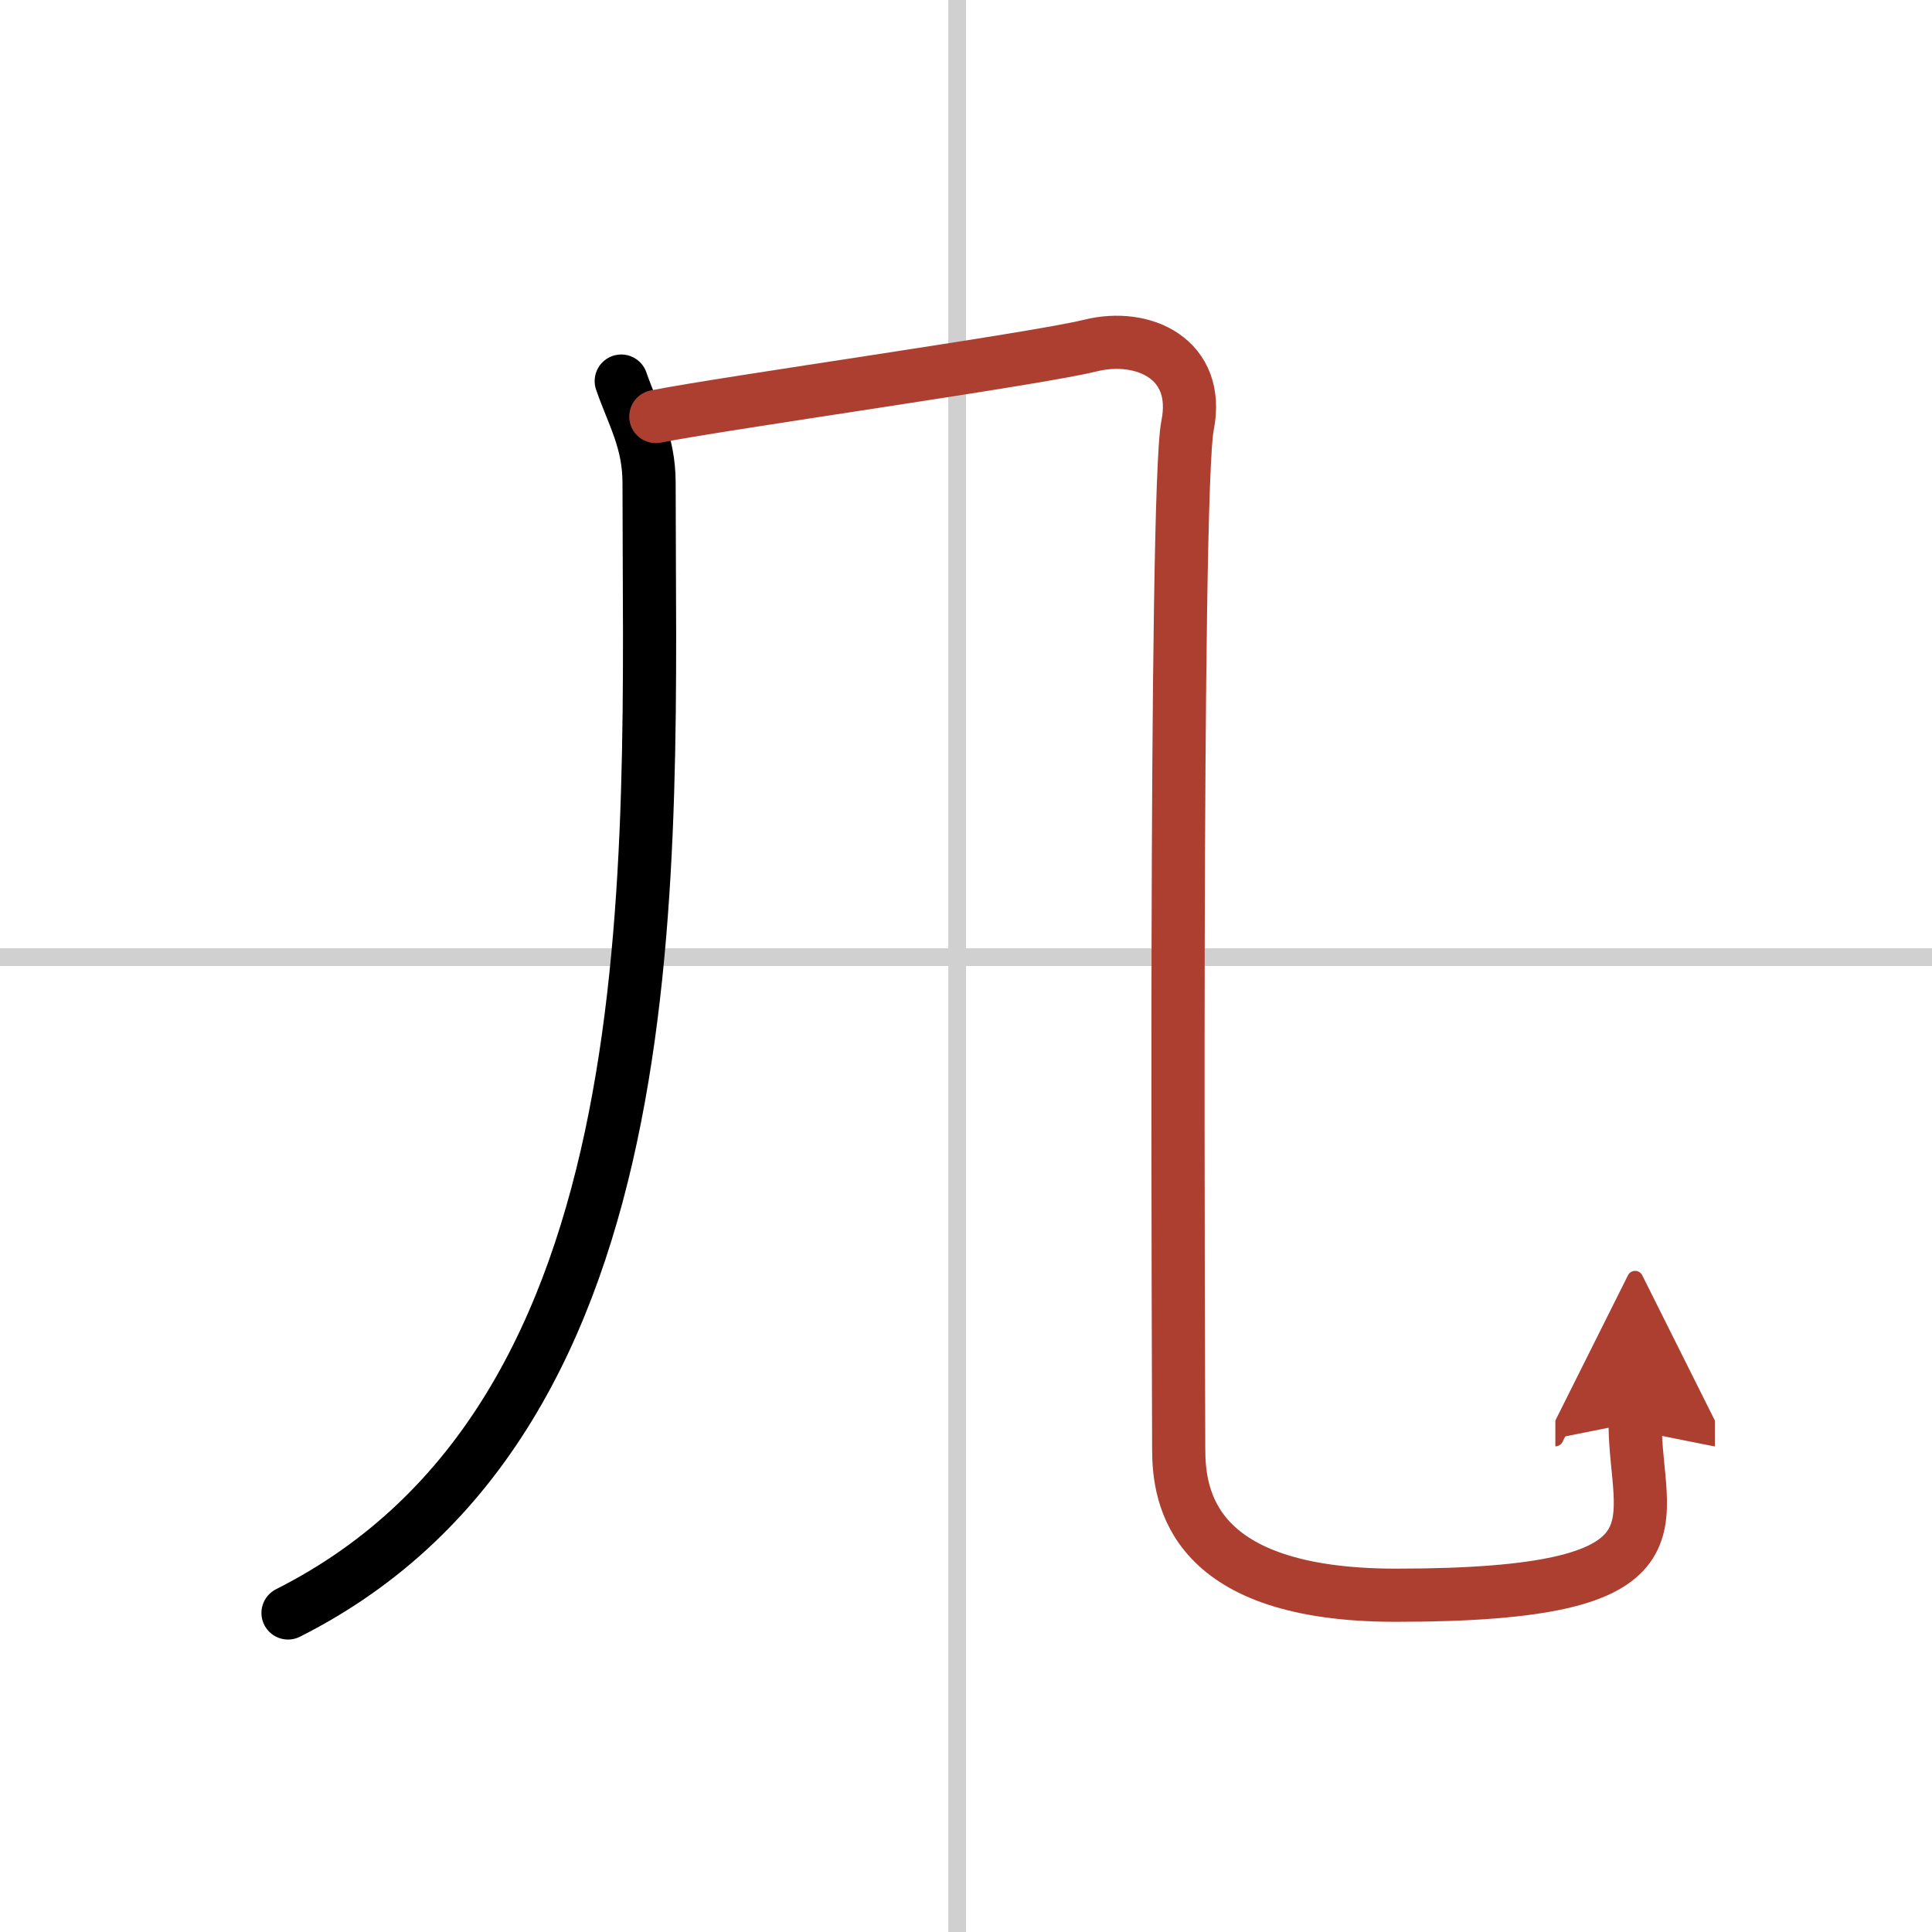
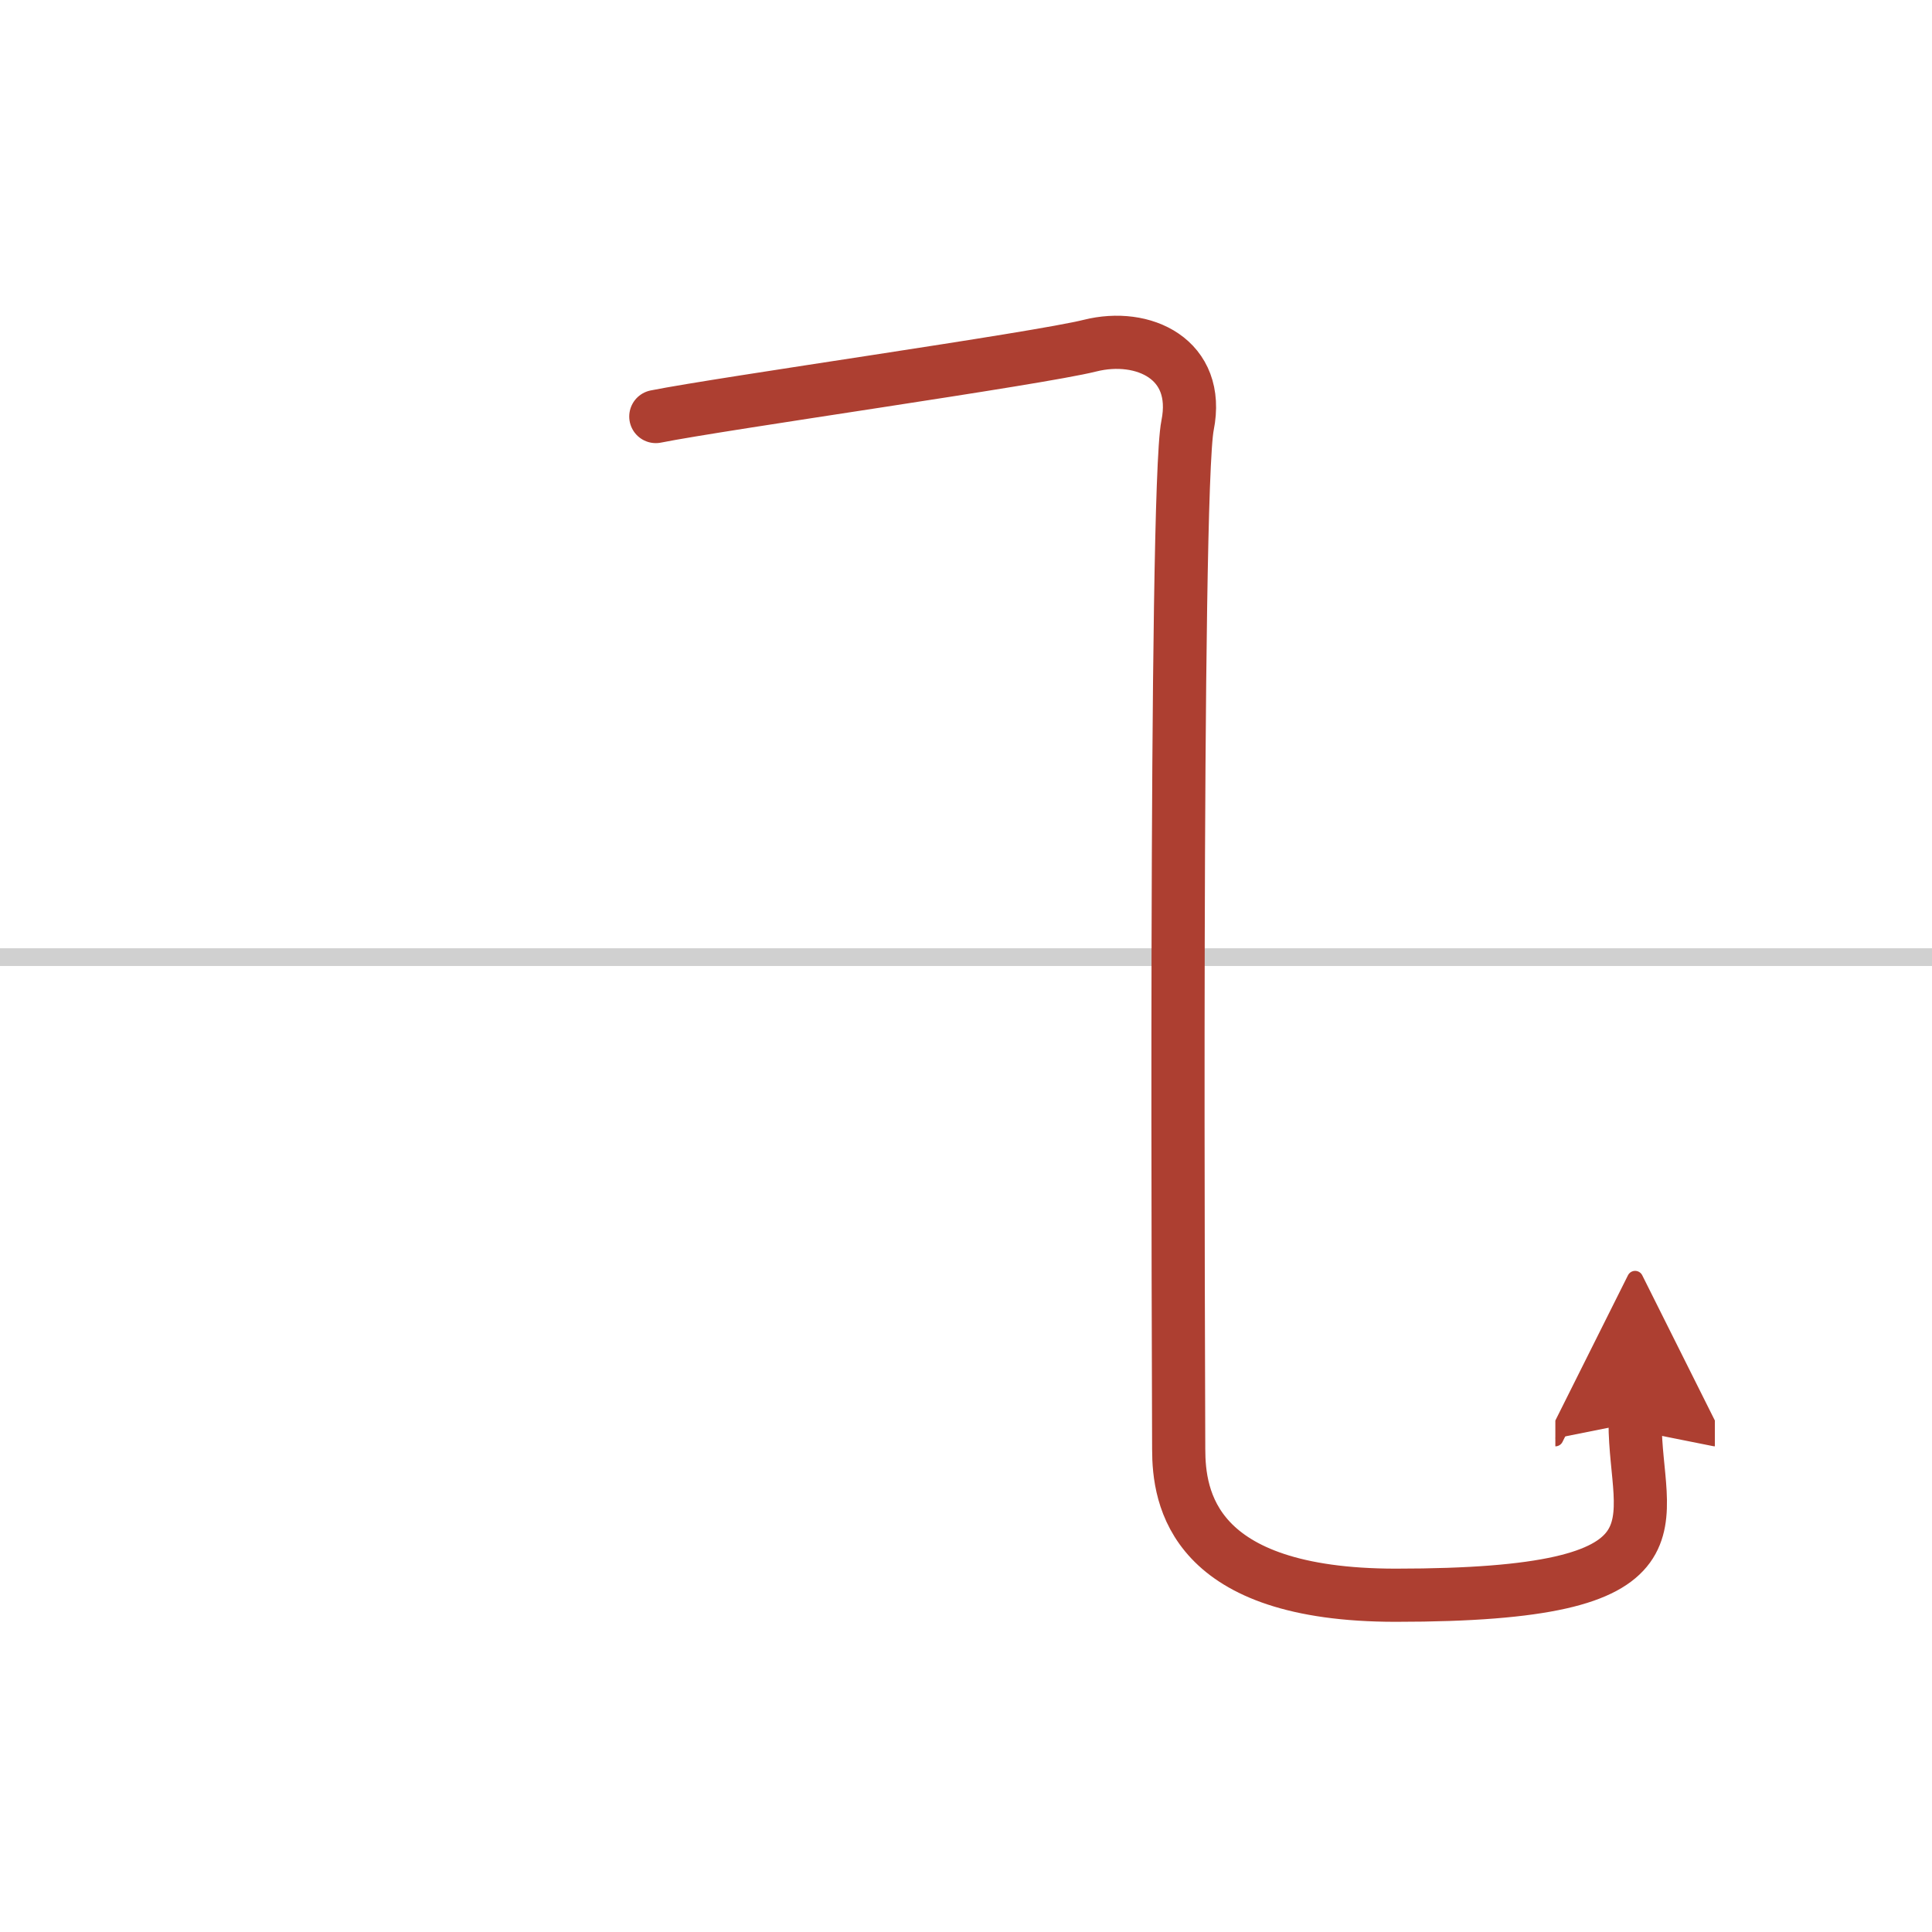
<svg xmlns="http://www.w3.org/2000/svg" width="400" height="400" viewBox="0 0 109 109">
  <defs>
    <marker id="a" markerWidth="4" orient="auto" refX="1" refY="5" viewBox="0 0 10 10">
      <polyline points="0 0 10 5 0 10 1 5" fill="#ad3f31" stroke="#ad3f31" />
    </marker>
  </defs>
  <g fill="none" stroke="#000" stroke-linecap="round" stroke-linejoin="round" stroke-width="3">
    <rect width="100%" height="100%" fill="#fff" stroke="#fff" />
-     <line x1="54" x2="54" y2="109" stroke="#d0d0d0" stroke-width="1" />
    <line x2="109" y1="54" y2="54" stroke="#d0d0d0" stroke-width="1" />
-     <path d="m35.05 21.5c0.65 1.89 1.57 3.38 1.57 5.74 0 21.57 1.65 52.66-20.37 63.76" />
    <path d="M37,23.5c3.75-0.75,21.5-3.25,24.5-4s6.25,0.75,5.5,4.5s-0.5,55-0.5,57.75S67.25,90,78.75,90c17,0,13.5-4,13.5-9.75" marker-end="url(#a)" stroke="#ad3f31" />
  </g>
</svg>